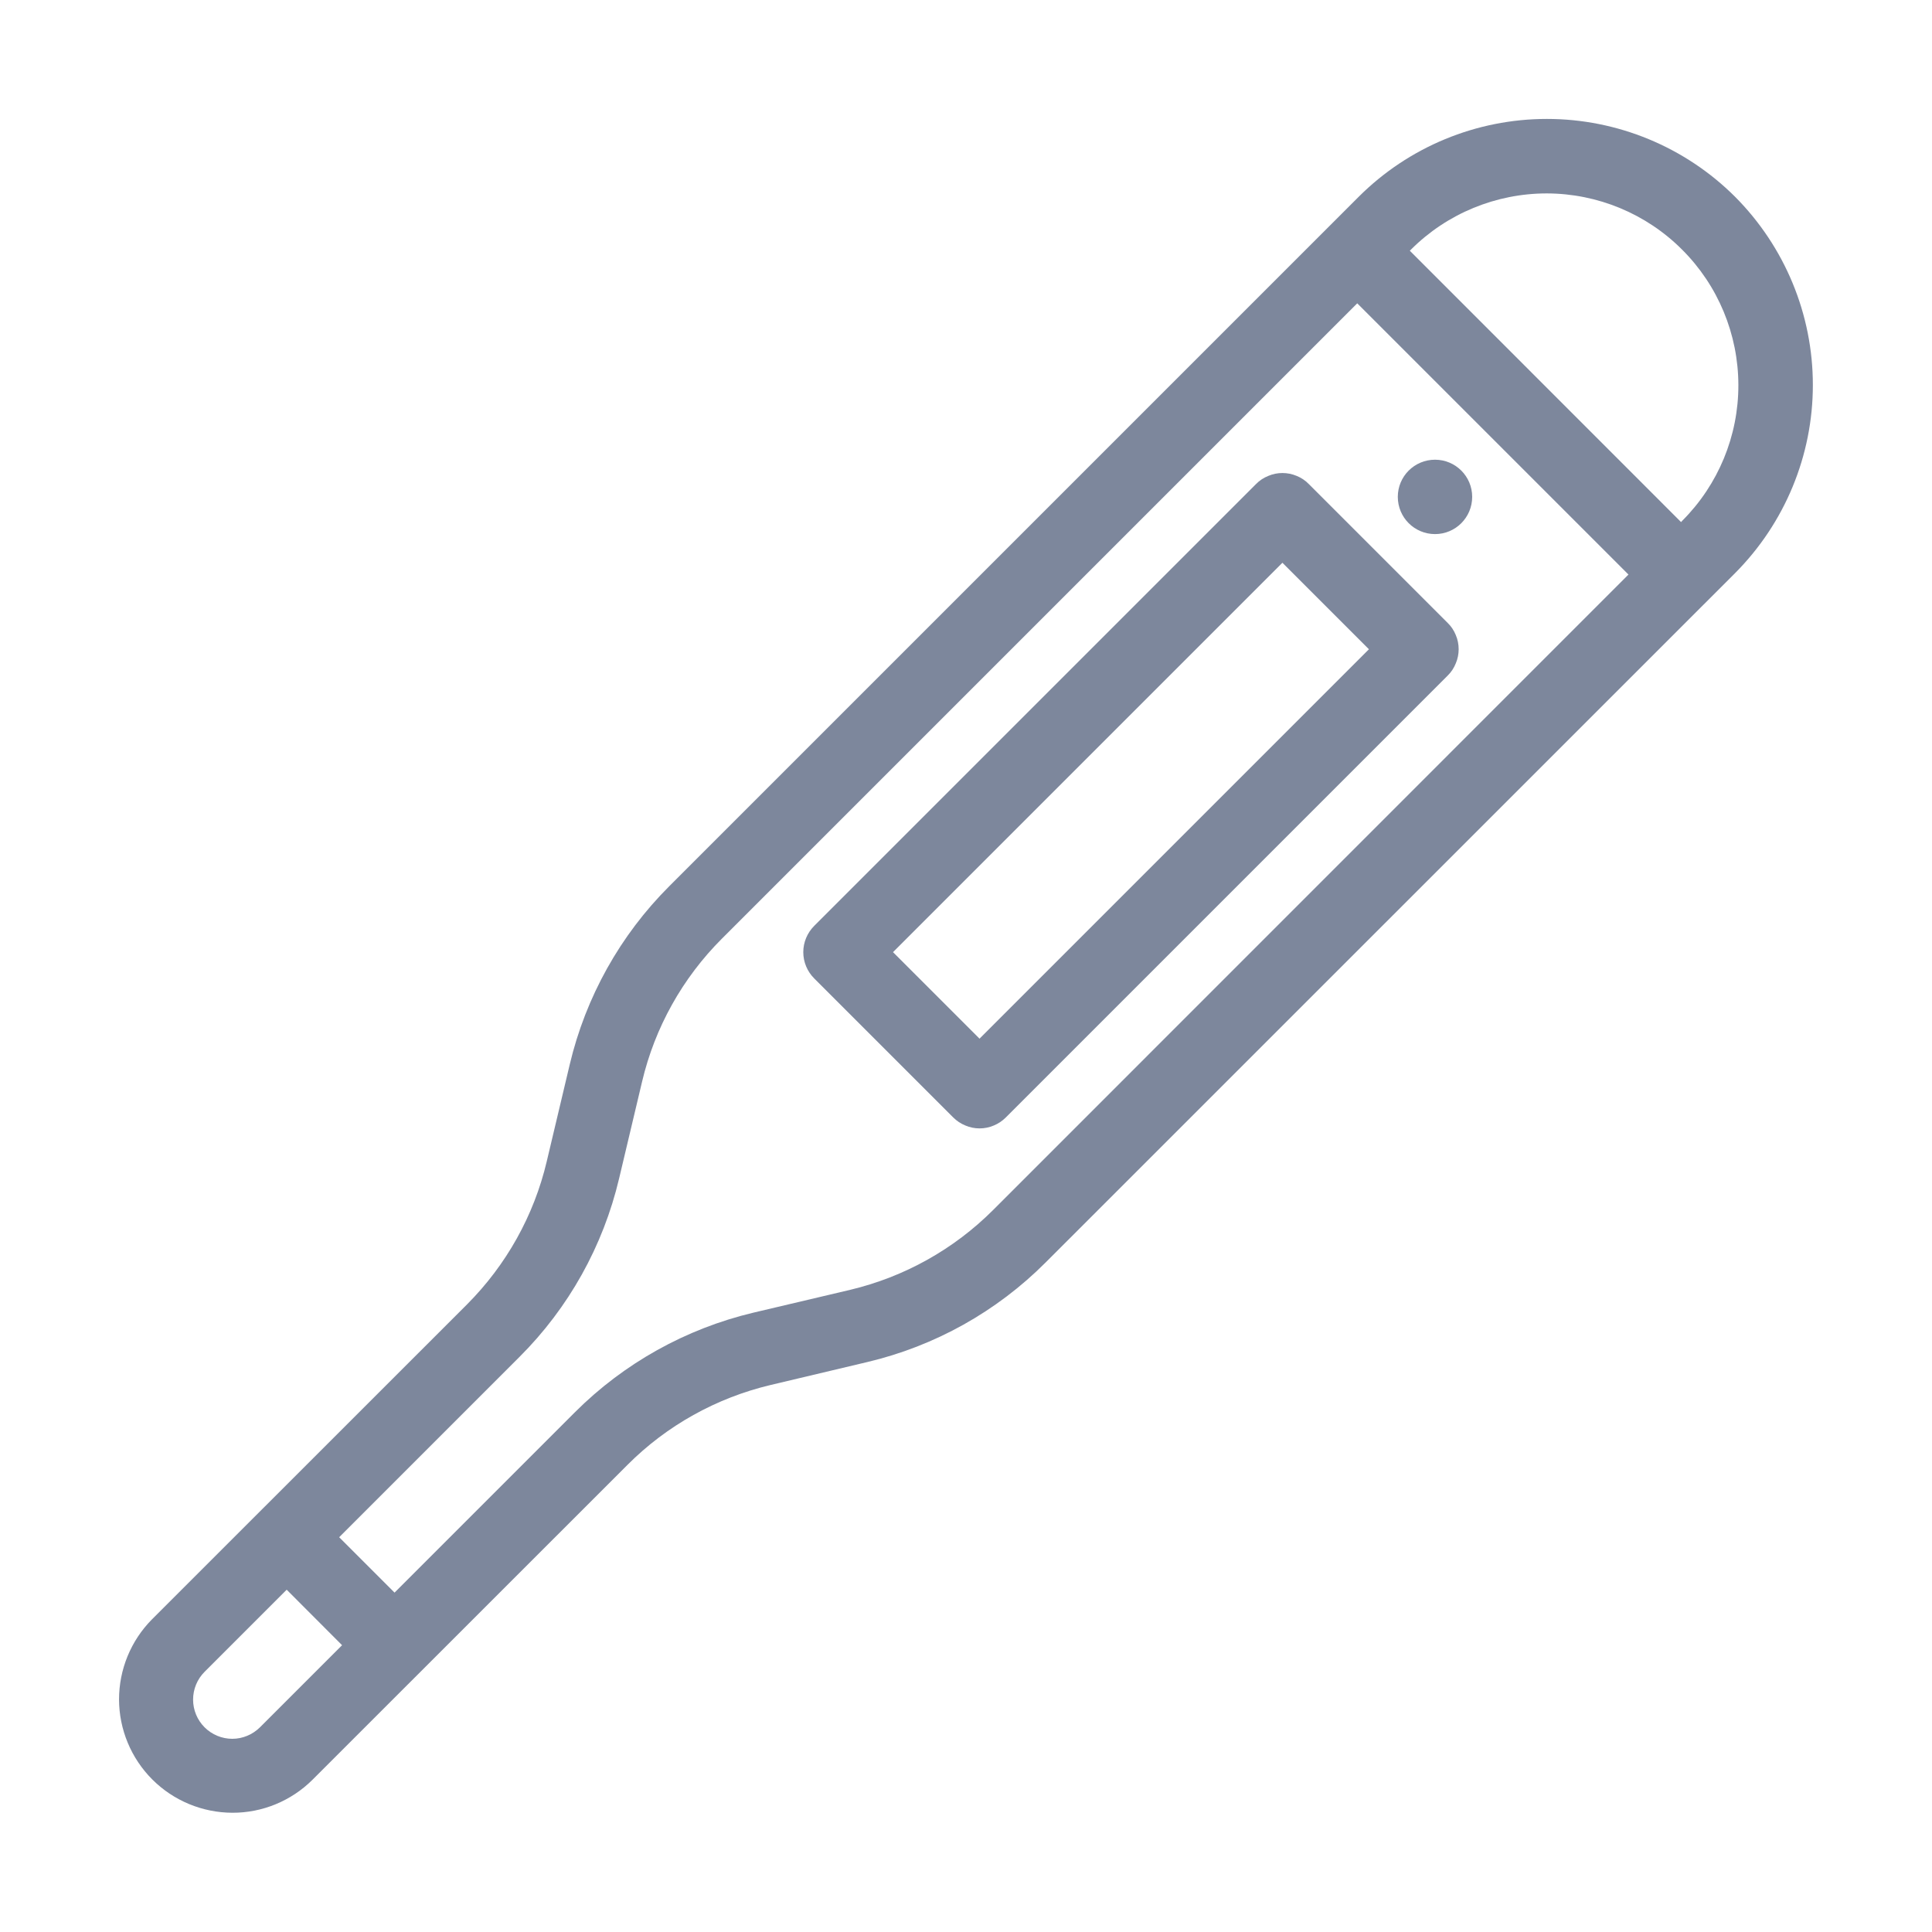
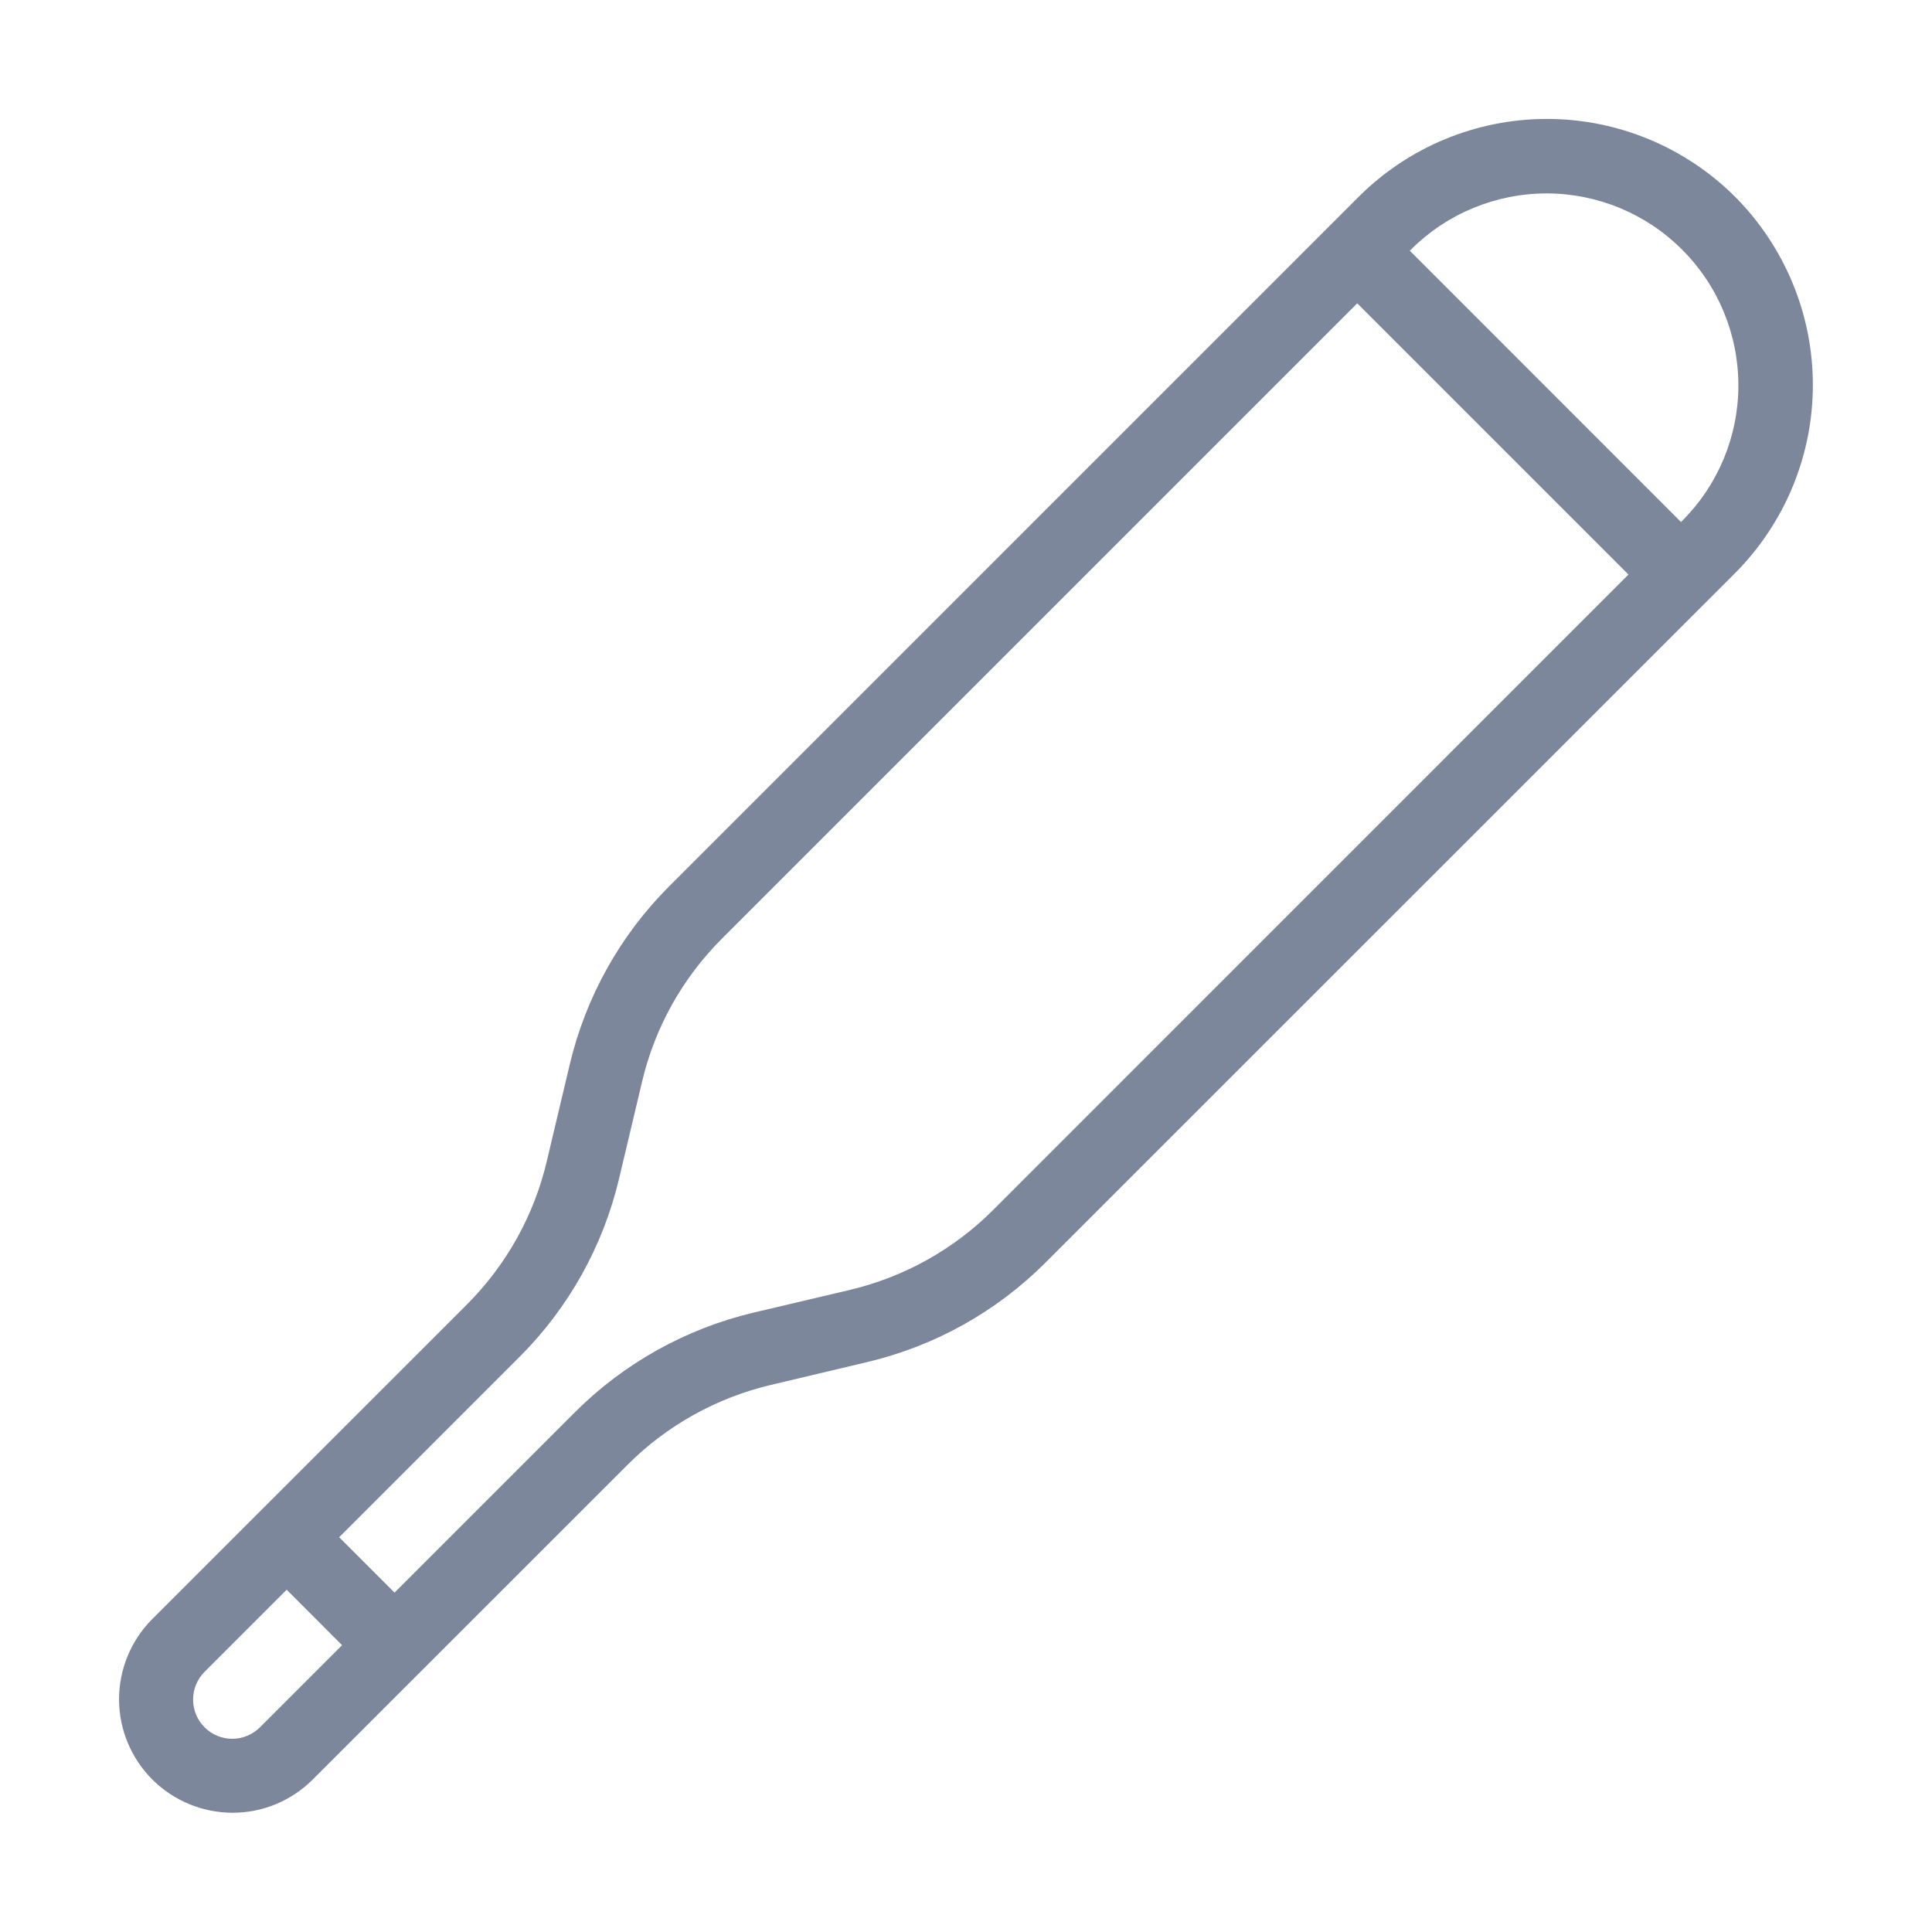
<svg xmlns="http://www.w3.org/2000/svg" width="18" height="18" viewBox="0 0 18 18" fill="none">
-   <path d="M9.126 10.513C9.081 10.513 9.036 10.504 8.994 10.486C8.952 10.469 8.913 10.443 8.881 10.411L7.586 9.116C7.521 9.051 7.484 8.963 7.484 8.871C7.484 8.779 7.521 8.691 7.586 8.626L11.703 4.509C11.735 4.476 11.774 4.451 11.816 4.434C11.858 4.416 11.903 4.407 11.948 4.407C11.993 4.407 12.039 4.416 12.081 4.434C12.123 4.451 12.161 4.476 12.193 4.509L13.488 5.804C13.521 5.836 13.546 5.874 13.563 5.916C13.581 5.958 13.59 6.003 13.59 6.049C13.59 6.094 13.581 6.139 13.563 6.181C13.546 6.223 13.521 6.262 13.488 6.294L9.371 10.411C9.339 10.443 9.301 10.469 9.259 10.486C9.217 10.504 9.172 10.513 9.126 10.513ZM8.32 8.871L9.126 9.677L12.754 6.049L11.948 5.243L8.32 8.871Z" fill="#7D879C" />
  <path d="M16.165 1.833C15.7 1.369 15.069 1.108 14.412 1.108C13.754 1.108 13.124 1.369 12.659 1.833L6.236 8.256C5.778 8.713 5.457 9.289 5.308 9.918L5.094 10.82C4.975 11.325 4.717 11.786 4.351 12.153L1.416 15.087C1.219 15.286 1.109 15.554 1.109 15.834C1.11 16.113 1.221 16.381 1.419 16.579C1.617 16.777 1.885 16.888 2.165 16.889C2.444 16.89 2.713 16.779 2.911 16.582L5.846 13.648C6.212 13.281 6.674 13.024 7.178 12.904L8.08 12.69C8.71 12.541 9.285 12.22 9.742 11.762L16.165 5.34C16.629 4.874 16.89 4.244 16.89 3.587C16.89 2.929 16.629 2.299 16.165 1.833ZM2.422 16.093C2.353 16.161 2.261 16.2 2.164 16.2C2.067 16.2 1.974 16.161 1.906 16.093C1.837 16.024 1.799 15.931 1.799 15.835C1.799 15.738 1.837 15.645 1.906 15.576L2.671 14.811L3.187 15.328L2.422 16.093ZM9.253 11.273C8.886 11.64 8.425 11.897 7.921 12.017L7.018 12.23C6.389 12.38 5.813 12.701 5.356 13.158L3.676 14.838L3.16 14.322L4.84 12.642C5.298 12.185 5.619 11.61 5.768 10.98L5.982 10.078C6.101 9.573 6.359 9.112 6.725 8.746L12.645 2.826L15.172 5.353L9.253 11.273ZM15.675 4.85L15.662 4.864L13.135 2.336L13.148 2.323C13.483 1.989 13.938 1.802 14.411 1.802C14.884 1.803 15.338 1.991 15.672 2.326C16.007 2.66 16.195 3.114 16.196 3.587C16.197 4.061 16.009 4.515 15.675 4.85Z" fill="#7D879C" />
-   <path d="M13.37 4.976C13.561 4.976 13.716 4.821 13.716 4.629C13.716 4.438 13.561 4.283 13.37 4.283C13.178 4.283 13.023 4.438 13.023 4.629C13.023 4.821 13.178 4.976 13.37 4.976Z" fill="#7D879C" />
</svg>